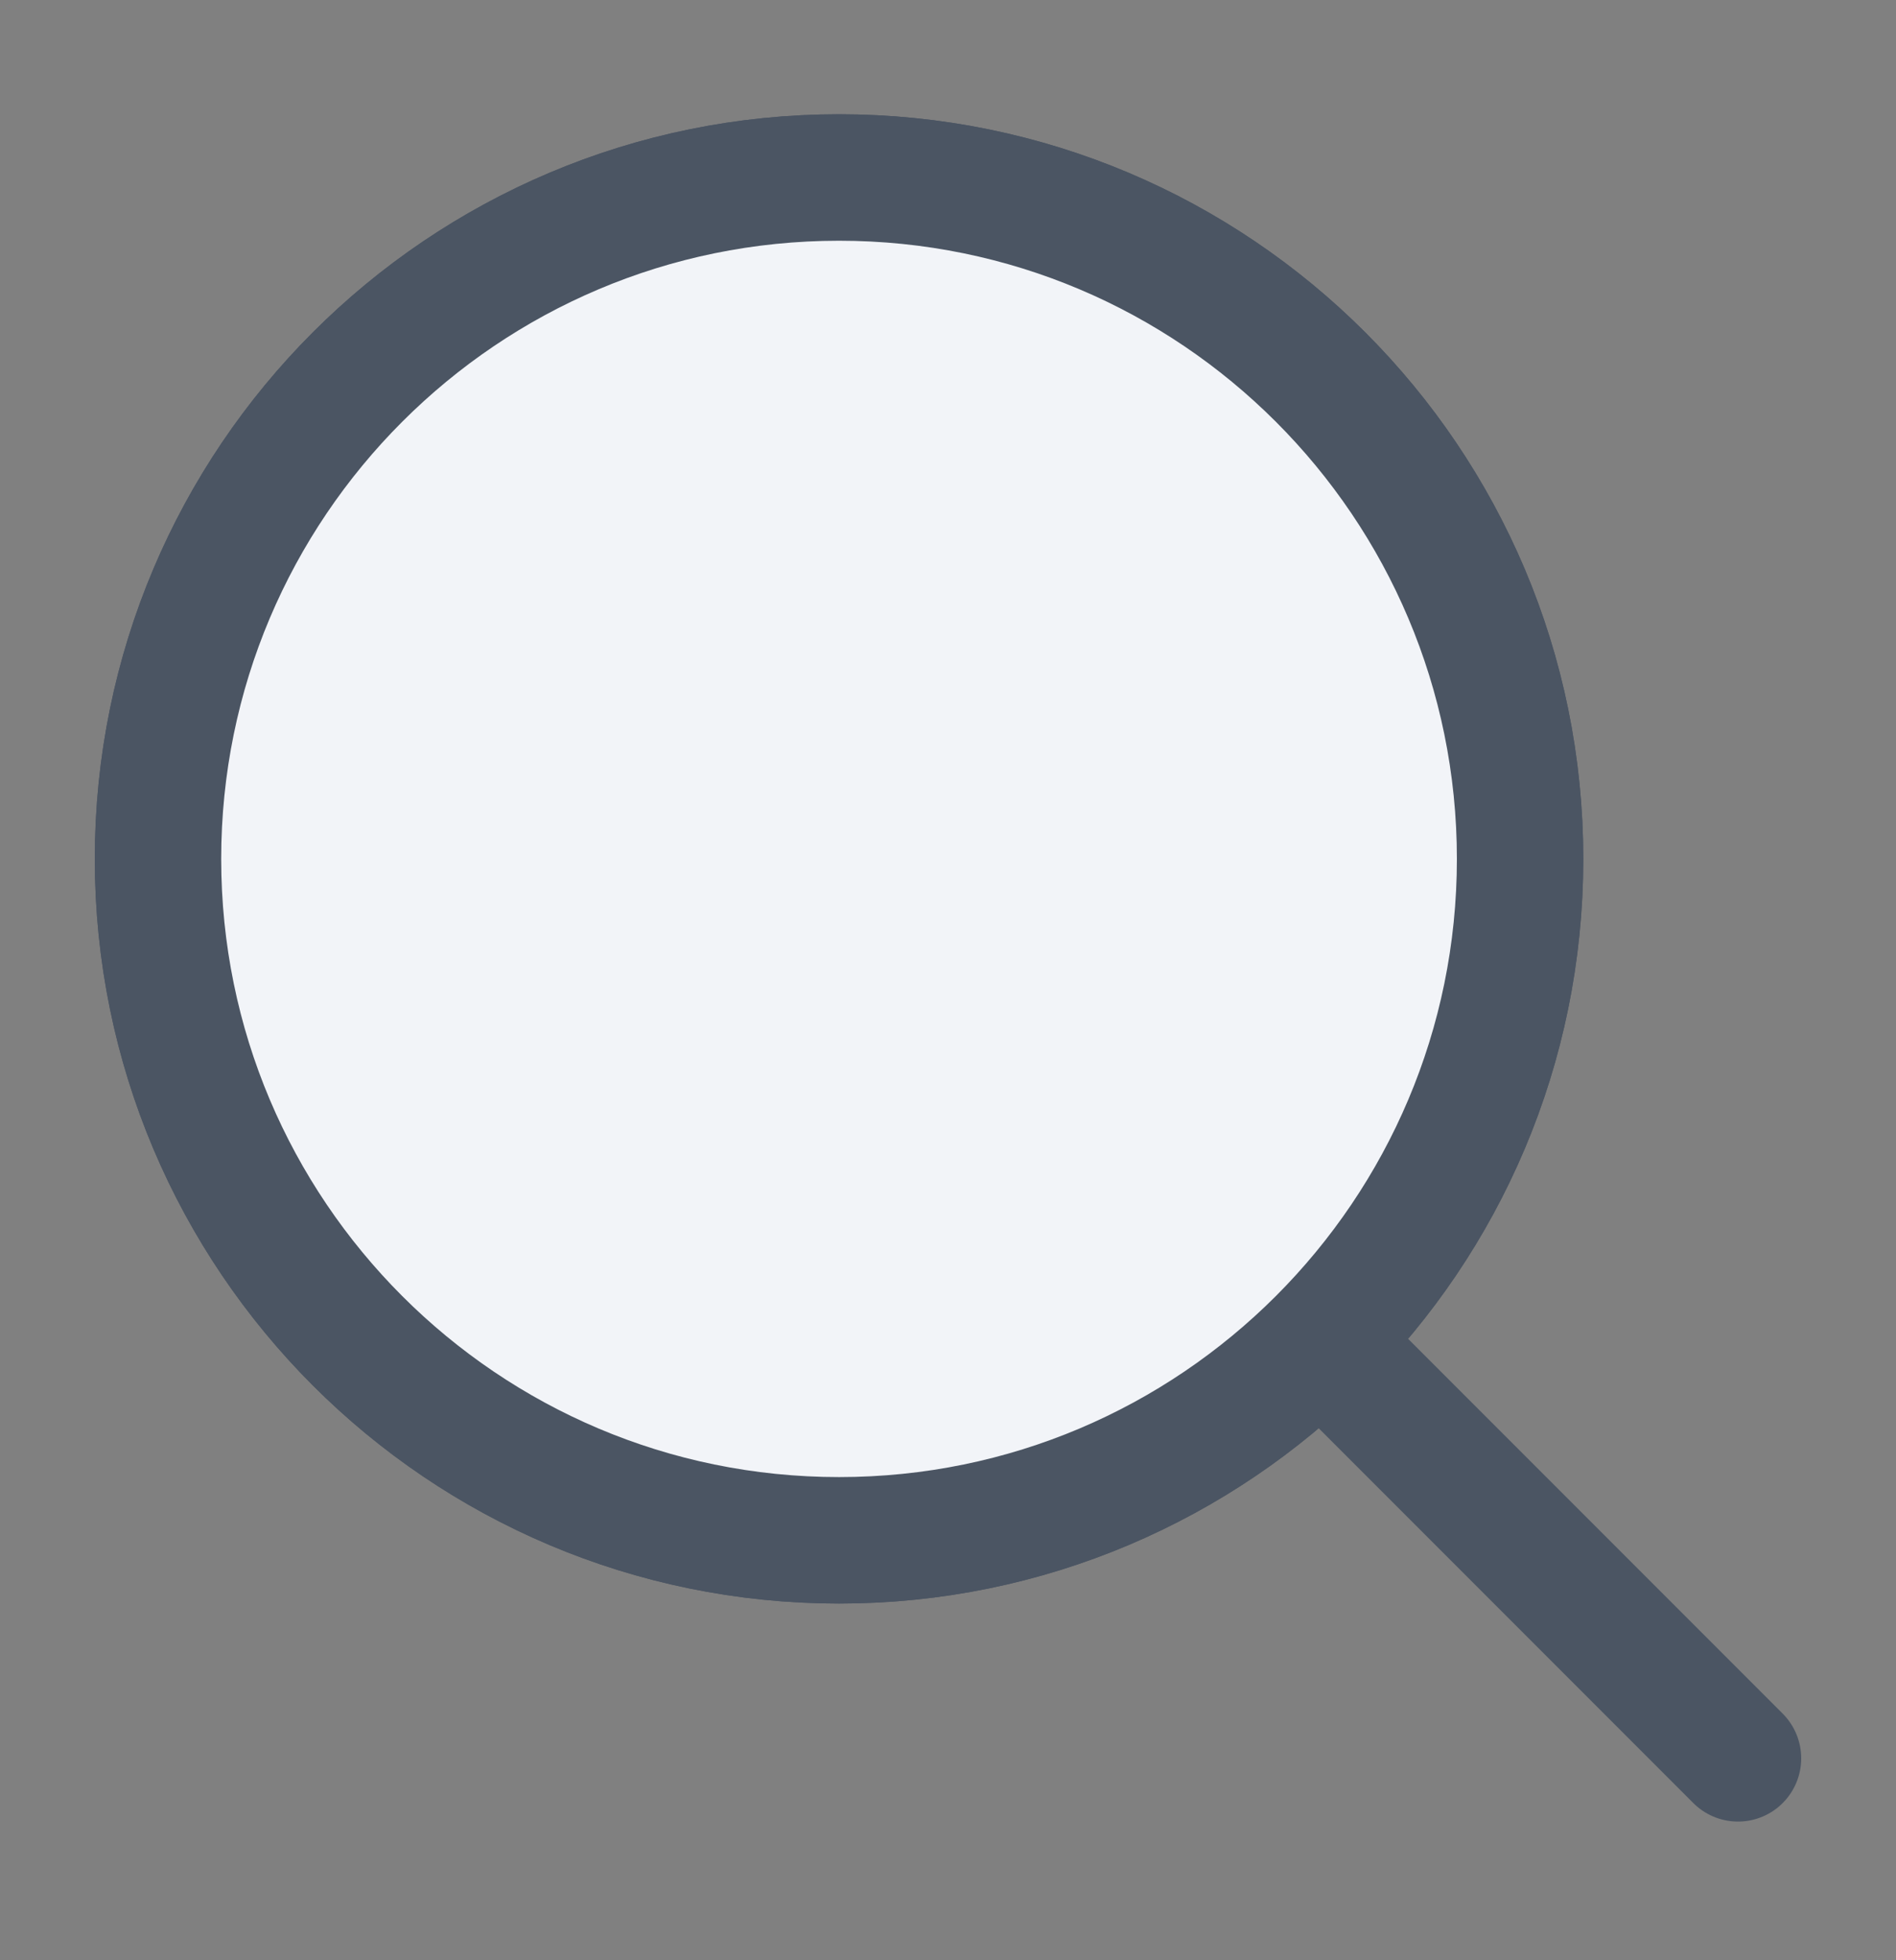
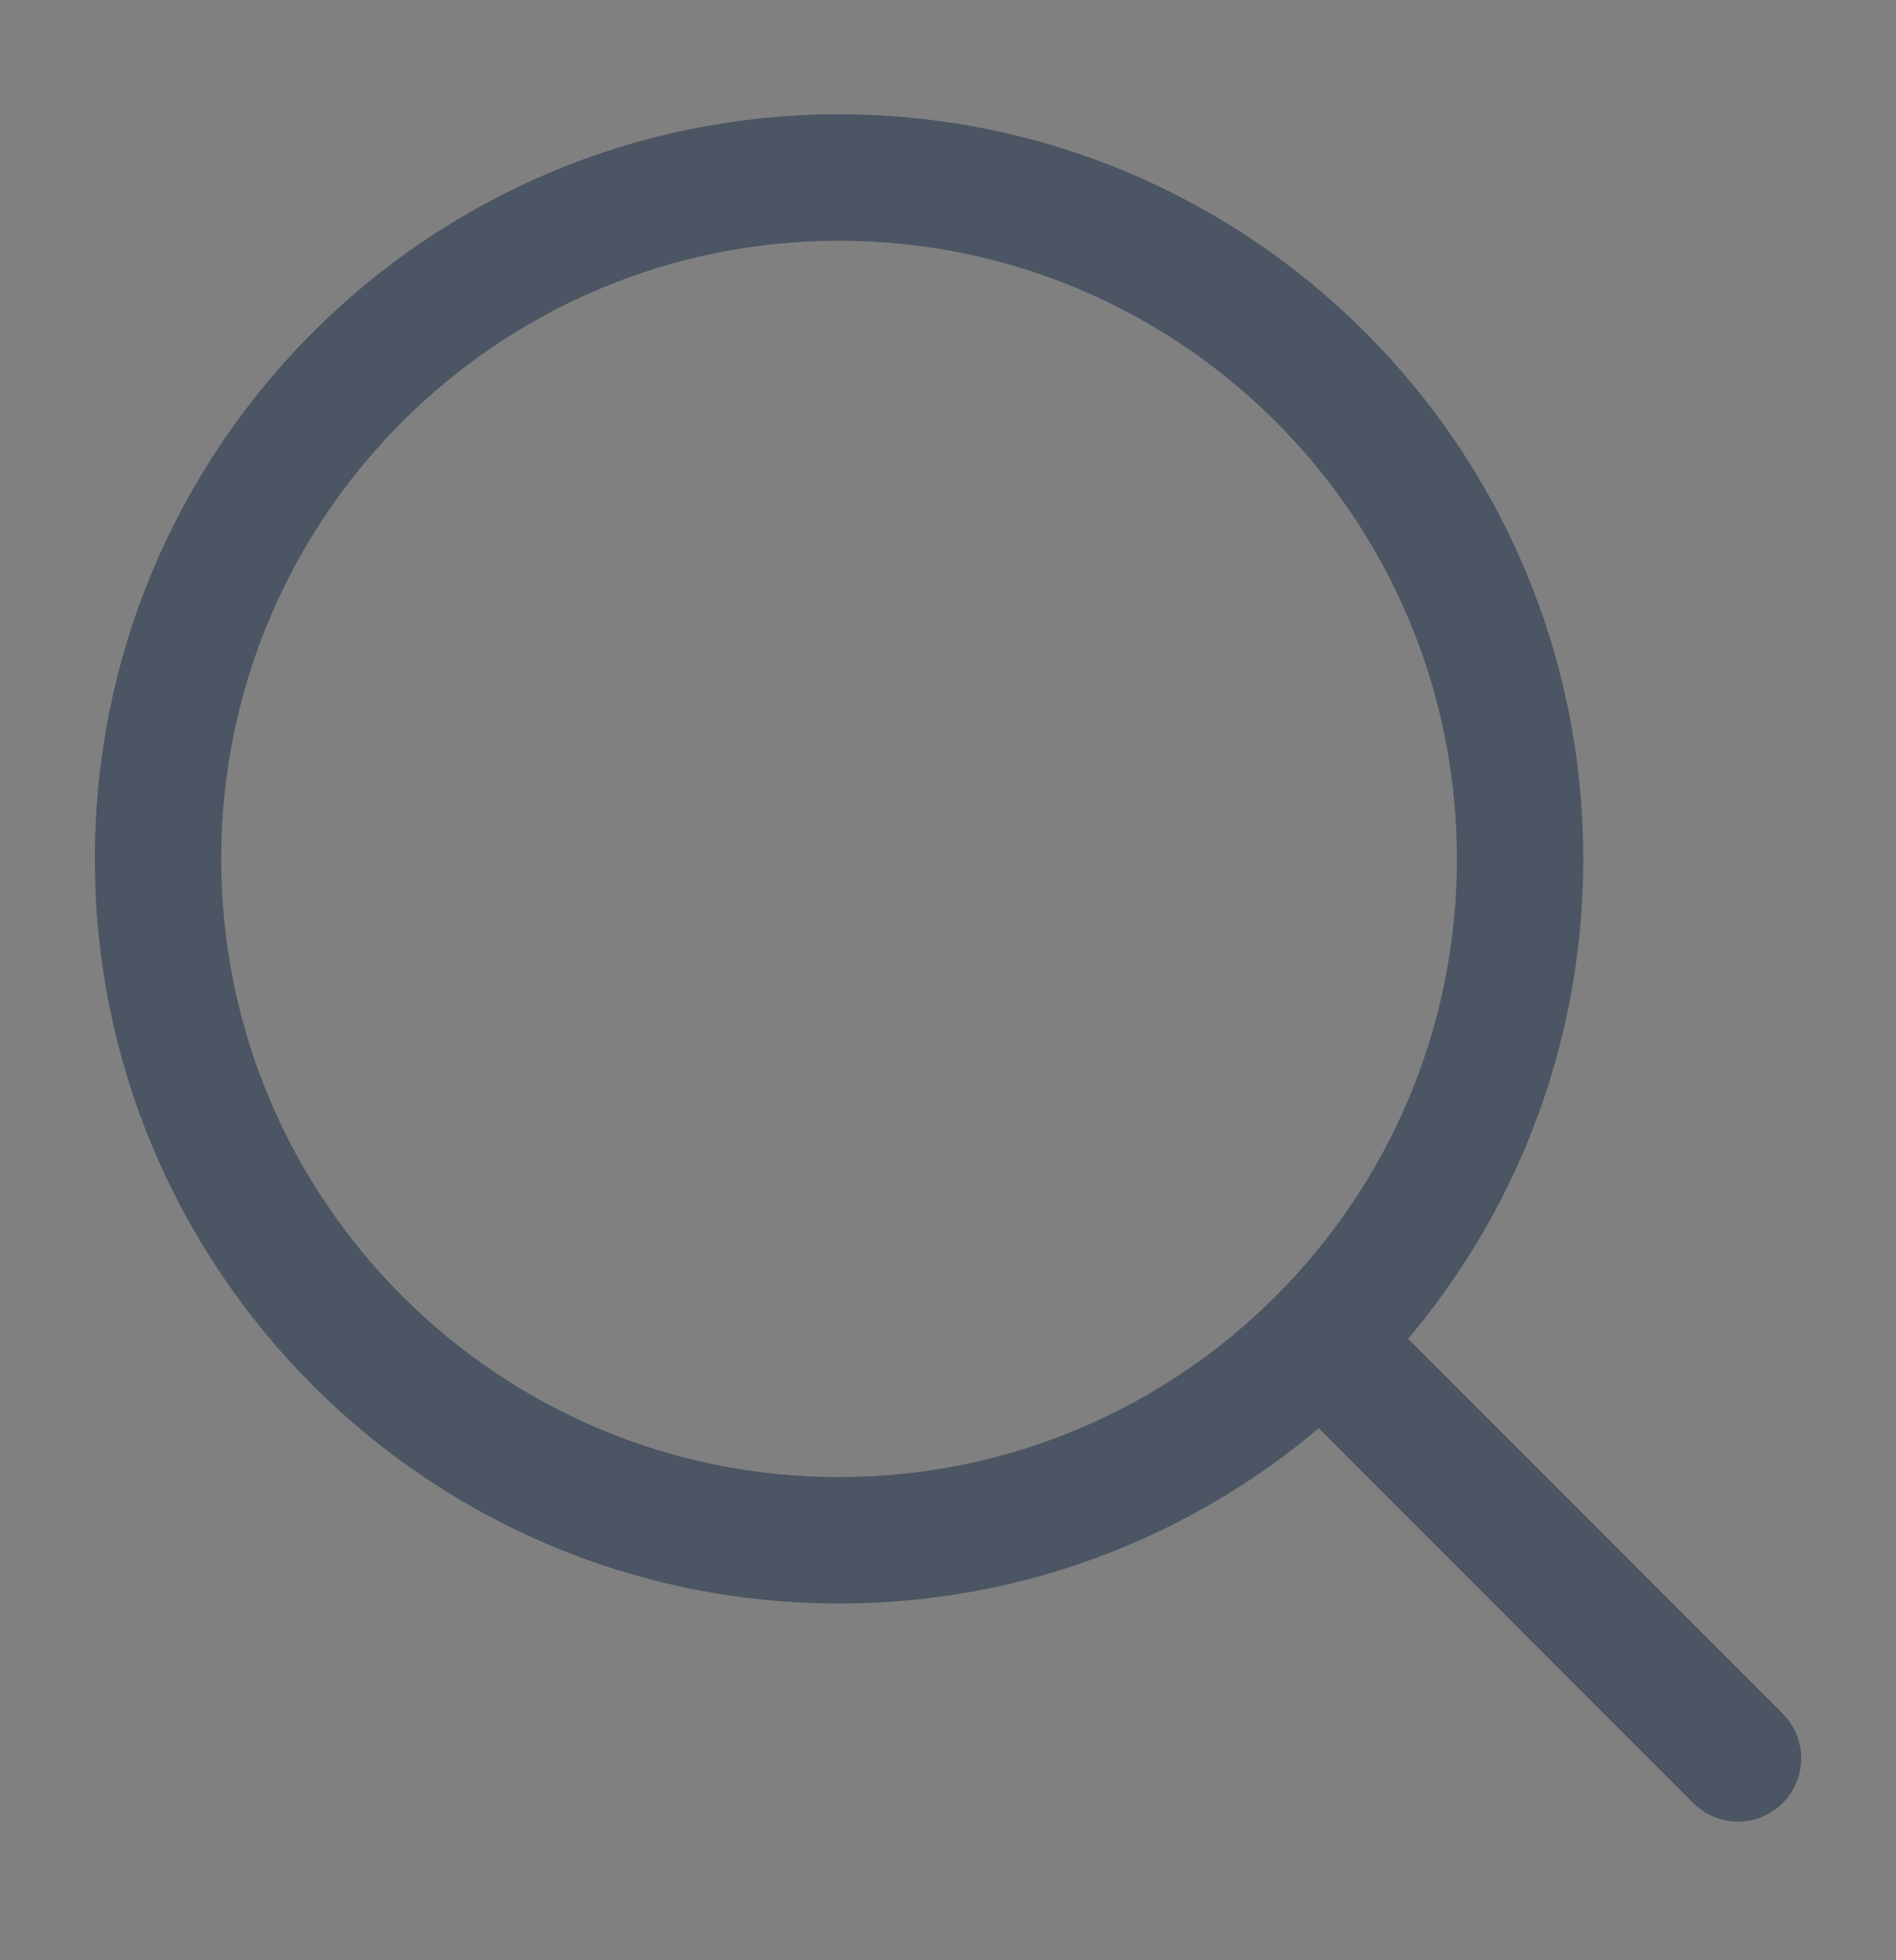
<svg xmlns="http://www.w3.org/2000/svg" width="30" height="31" viewBox="0 0 30 31" fill="none">
  <rect x="0" y="0" width="30" height="31" fill="#808080" stroke="none" />
  <path d="M27.5 27.807L21.035 21.342M2.5 13.583C2.5 7.632 7.325 2.807 13.276 2.807C19.227 2.807 24.052 7.632 24.052 13.583C24.052 19.534 19.227 24.359 13.276 24.359C7.325 24.359 2.5 19.534 2.5 13.583Z" stroke="#4B5563" stroke-width="2" stroke-linecap="round" stroke-linejoin="round" />
-   <path d="M2.5 13.583C2.5 7.632 7.325 2.807 13.276 2.807C19.227 2.807 24.052 7.632 24.052 13.583C24.052 19.534 19.227 24.359 13.276 24.359C7.325 24.359 2.5 19.534 2.5 13.583Z" fill="#F2F4F8" stroke="#4B5563" stroke-width="2" stroke-linecap="round" stroke-linejoin="round" />
</svg>